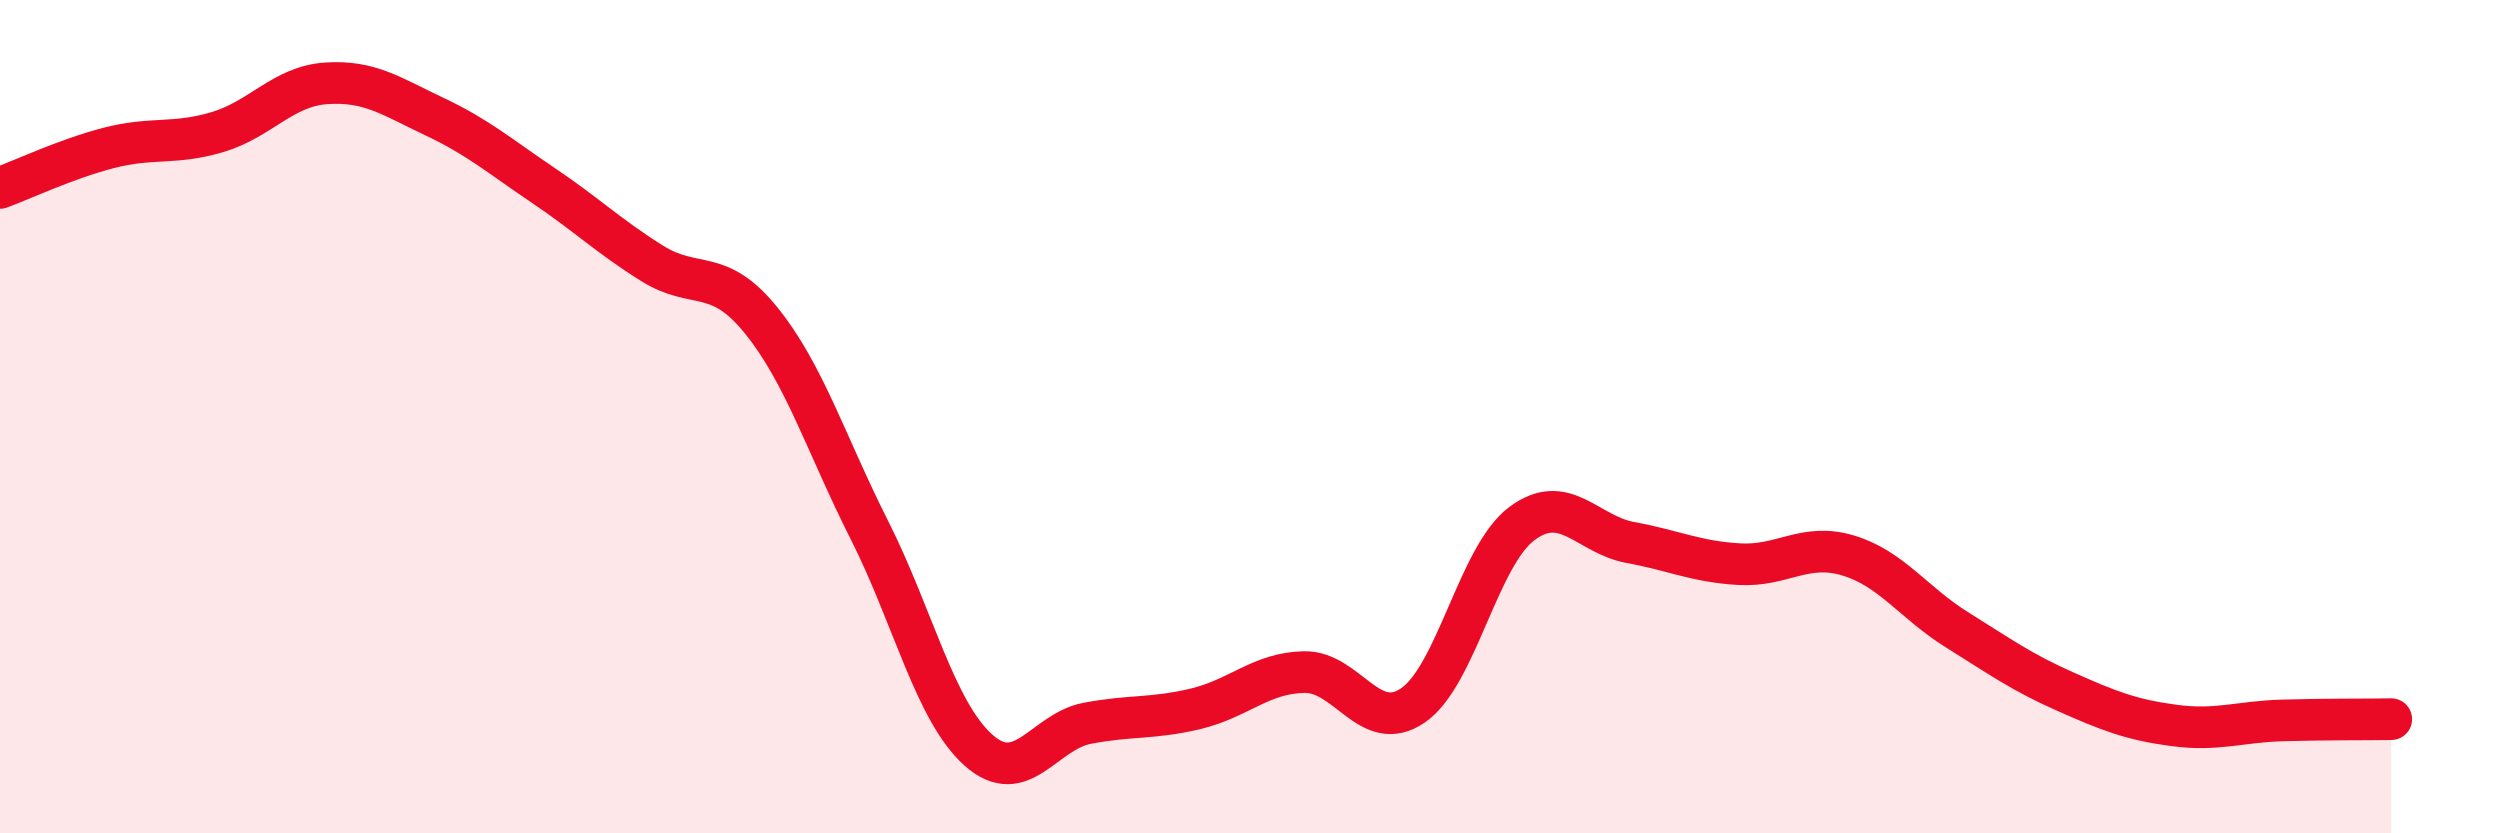
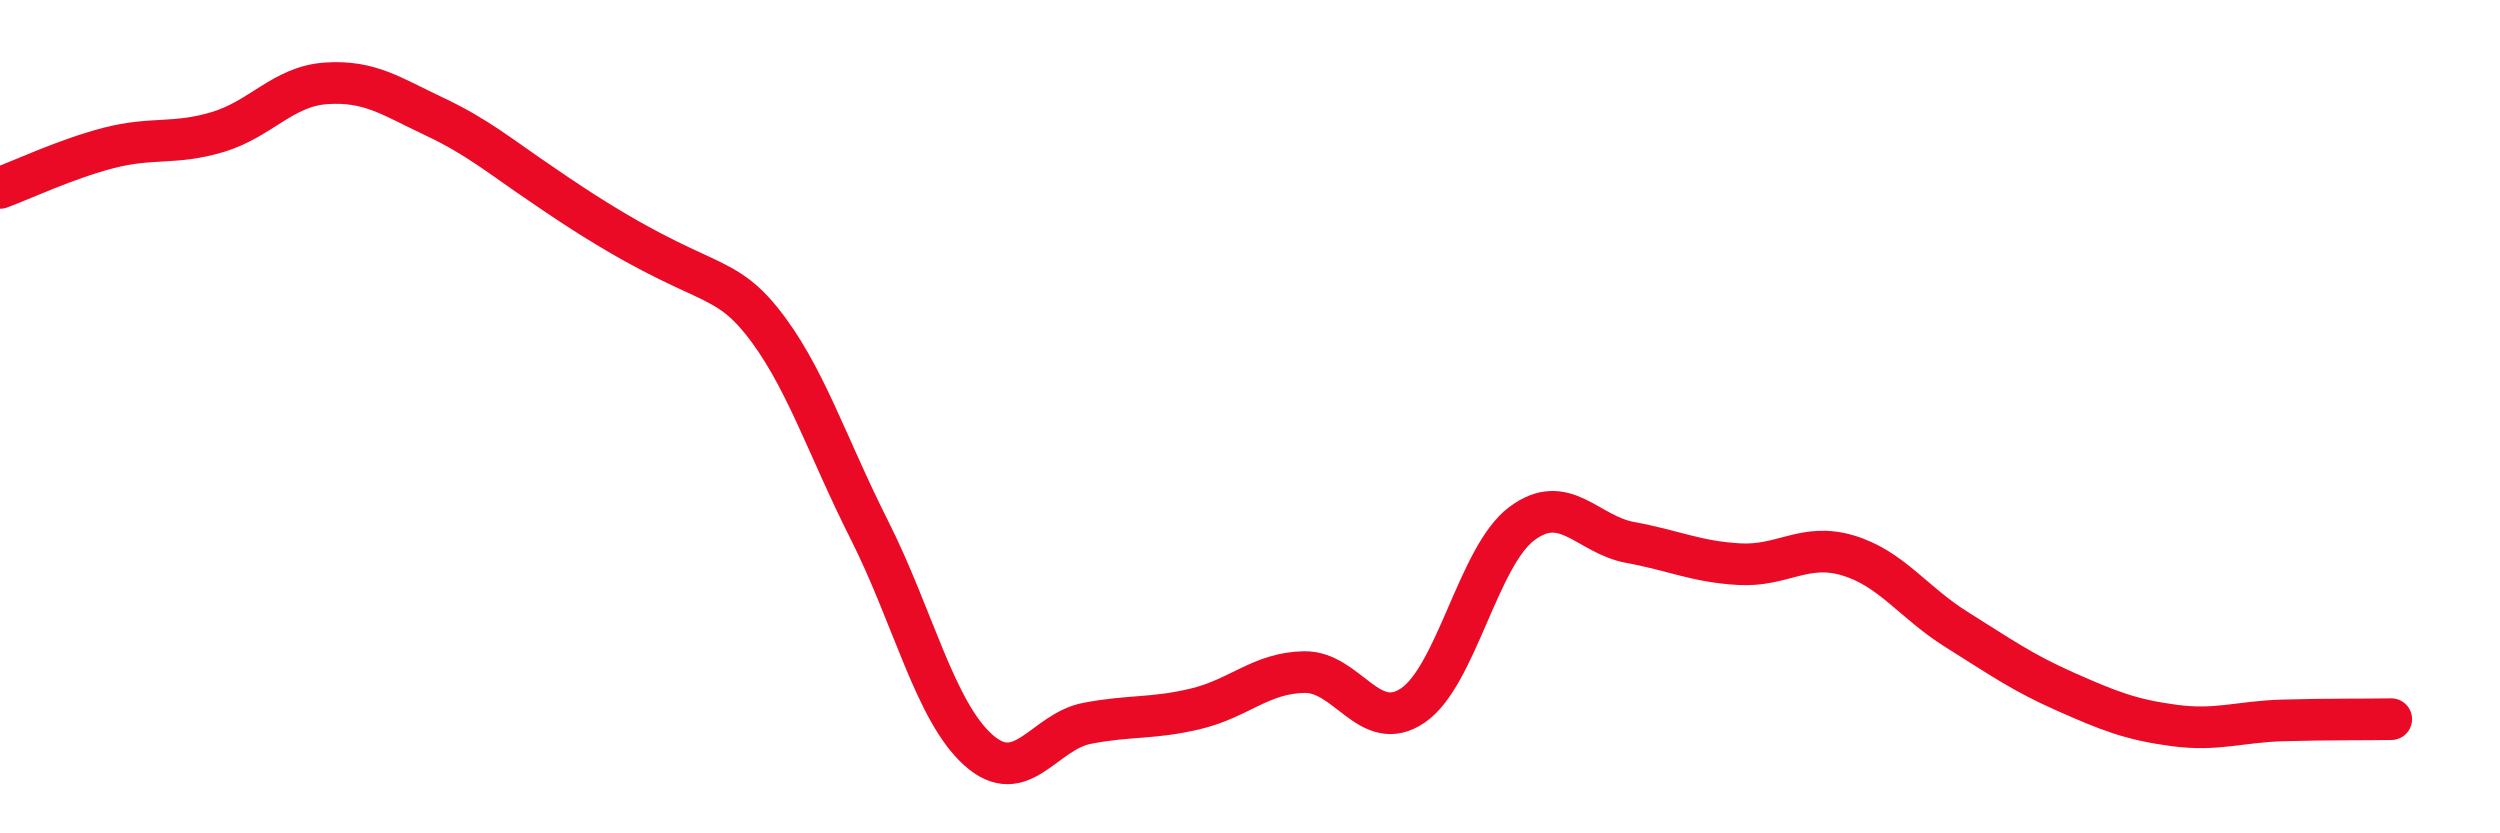
<svg xmlns="http://www.w3.org/2000/svg" width="60" height="20" viewBox="0 0 60 20">
-   <path d="M 0,4.51 C 0.52,4.32 1.57,3.82 2.61,3.55 C 3.65,3.28 4.18,3.48 5.22,3.17 C 6.26,2.86 6.79,2.07 7.83,2 C 8.87,1.93 9.39,2.31 10.43,2.8 C 11.47,3.29 12,3.75 13.04,4.45 C 14.08,5.15 14.61,5.67 15.65,6.32 C 16.69,6.97 17.22,6.4 18.26,7.68 C 19.3,8.96 19.83,10.67 20.87,12.73 C 21.91,14.79 22.44,17.07 23.48,18 C 24.52,18.93 25.05,17.56 26.09,17.36 C 27.13,17.16 27.66,17.26 28.7,17.01 C 29.74,16.76 30.26,16.15 31.3,16.13 C 32.34,16.11 32.87,17.64 33.91,16.93 C 34.95,16.22 35.48,13.35 36.52,12.57 C 37.56,11.79 38.09,12.83 39.13,13.02 C 40.17,13.21 40.7,13.48 41.74,13.54 C 42.78,13.6 43.31,13.02 44.35,13.33 C 45.39,13.64 45.92,14.46 46.96,15.11 C 48,15.76 48.53,16.14 49.57,16.6 C 50.61,17.06 51.13,17.27 52.17,17.41 C 53.21,17.55 53.74,17.32 54.78,17.29 C 55.82,17.26 56.87,17.27 57.39,17.26L57.39 20L0 20Z" fill="#EB0A25" opacity="0.1" stroke-linecap="round" stroke-linejoin="round" />
-   <path d="M 0,4.51 C 0.52,4.32 1.57,3.82 2.61,3.55 C 3.65,3.28 4.18,3.48 5.22,3.17 C 6.26,2.86 6.79,2.07 7.83,2 C 8.87,1.93 9.39,2.31 10.43,2.8 C 11.47,3.29 12,3.75 13.04,4.45 C 14.08,5.15 14.61,5.67 15.65,6.32 C 16.69,6.97 17.22,6.4 18.26,7.68 C 19.3,8.96 19.83,10.67 20.87,12.73 C 21.91,14.79 22.44,17.07 23.48,18 C 24.52,18.93 25.05,17.56 26.09,17.36 C 27.13,17.16 27.66,17.26 28.7,17.01 C 29.74,16.76 30.26,16.15 31.3,16.13 C 32.34,16.11 32.87,17.64 33.91,16.93 C 34.95,16.22 35.48,13.35 36.52,12.57 C 37.56,11.79 38.09,12.83 39.13,13.02 C 40.17,13.21 40.7,13.48 41.74,13.54 C 42.78,13.6 43.31,13.02 44.35,13.33 C 45.39,13.64 45.92,14.46 46.96,15.11 C 48,15.76 48.53,16.14 49.57,16.6 C 50.61,17.06 51.13,17.27 52.17,17.41 C 53.21,17.55 53.74,17.32 54.78,17.29 C 55.82,17.26 56.87,17.27 57.39,17.26" stroke="#EB0A25" stroke-width="1" fill="none" stroke-linecap="round" stroke-linejoin="round" />
+   <path d="M 0,4.51 C 0.52,4.32 1.57,3.82 2.61,3.55 C 3.65,3.28 4.18,3.48 5.22,3.17 C 6.26,2.86 6.79,2.07 7.83,2 C 8.87,1.93 9.39,2.31 10.43,2.8 C 11.47,3.29 12,3.75 13.04,4.45 C 16.69,6.97 17.22,6.4 18.26,7.68 C 19.3,8.96 19.83,10.67 20.87,12.73 C 21.91,14.79 22.44,17.07 23.48,18 C 24.52,18.93 25.05,17.56 26.09,17.36 C 27.13,17.16 27.66,17.26 28.7,17.01 C 29.74,16.76 30.26,16.15 31.3,16.13 C 32.34,16.11 32.87,17.64 33.91,16.93 C 34.95,16.22 35.48,13.35 36.52,12.57 C 37.56,11.79 38.09,12.83 39.13,13.02 C 40.17,13.21 40.7,13.48 41.74,13.54 C 42.78,13.6 43.31,13.02 44.35,13.33 C 45.39,13.64 45.92,14.46 46.96,15.11 C 48,15.76 48.53,16.14 49.57,16.6 C 50.61,17.06 51.13,17.27 52.17,17.41 C 53.21,17.55 53.74,17.32 54.78,17.29 C 55.82,17.26 56.87,17.27 57.39,17.26" stroke="#EB0A25" stroke-width="1" fill="none" stroke-linecap="round" stroke-linejoin="round" />
</svg>